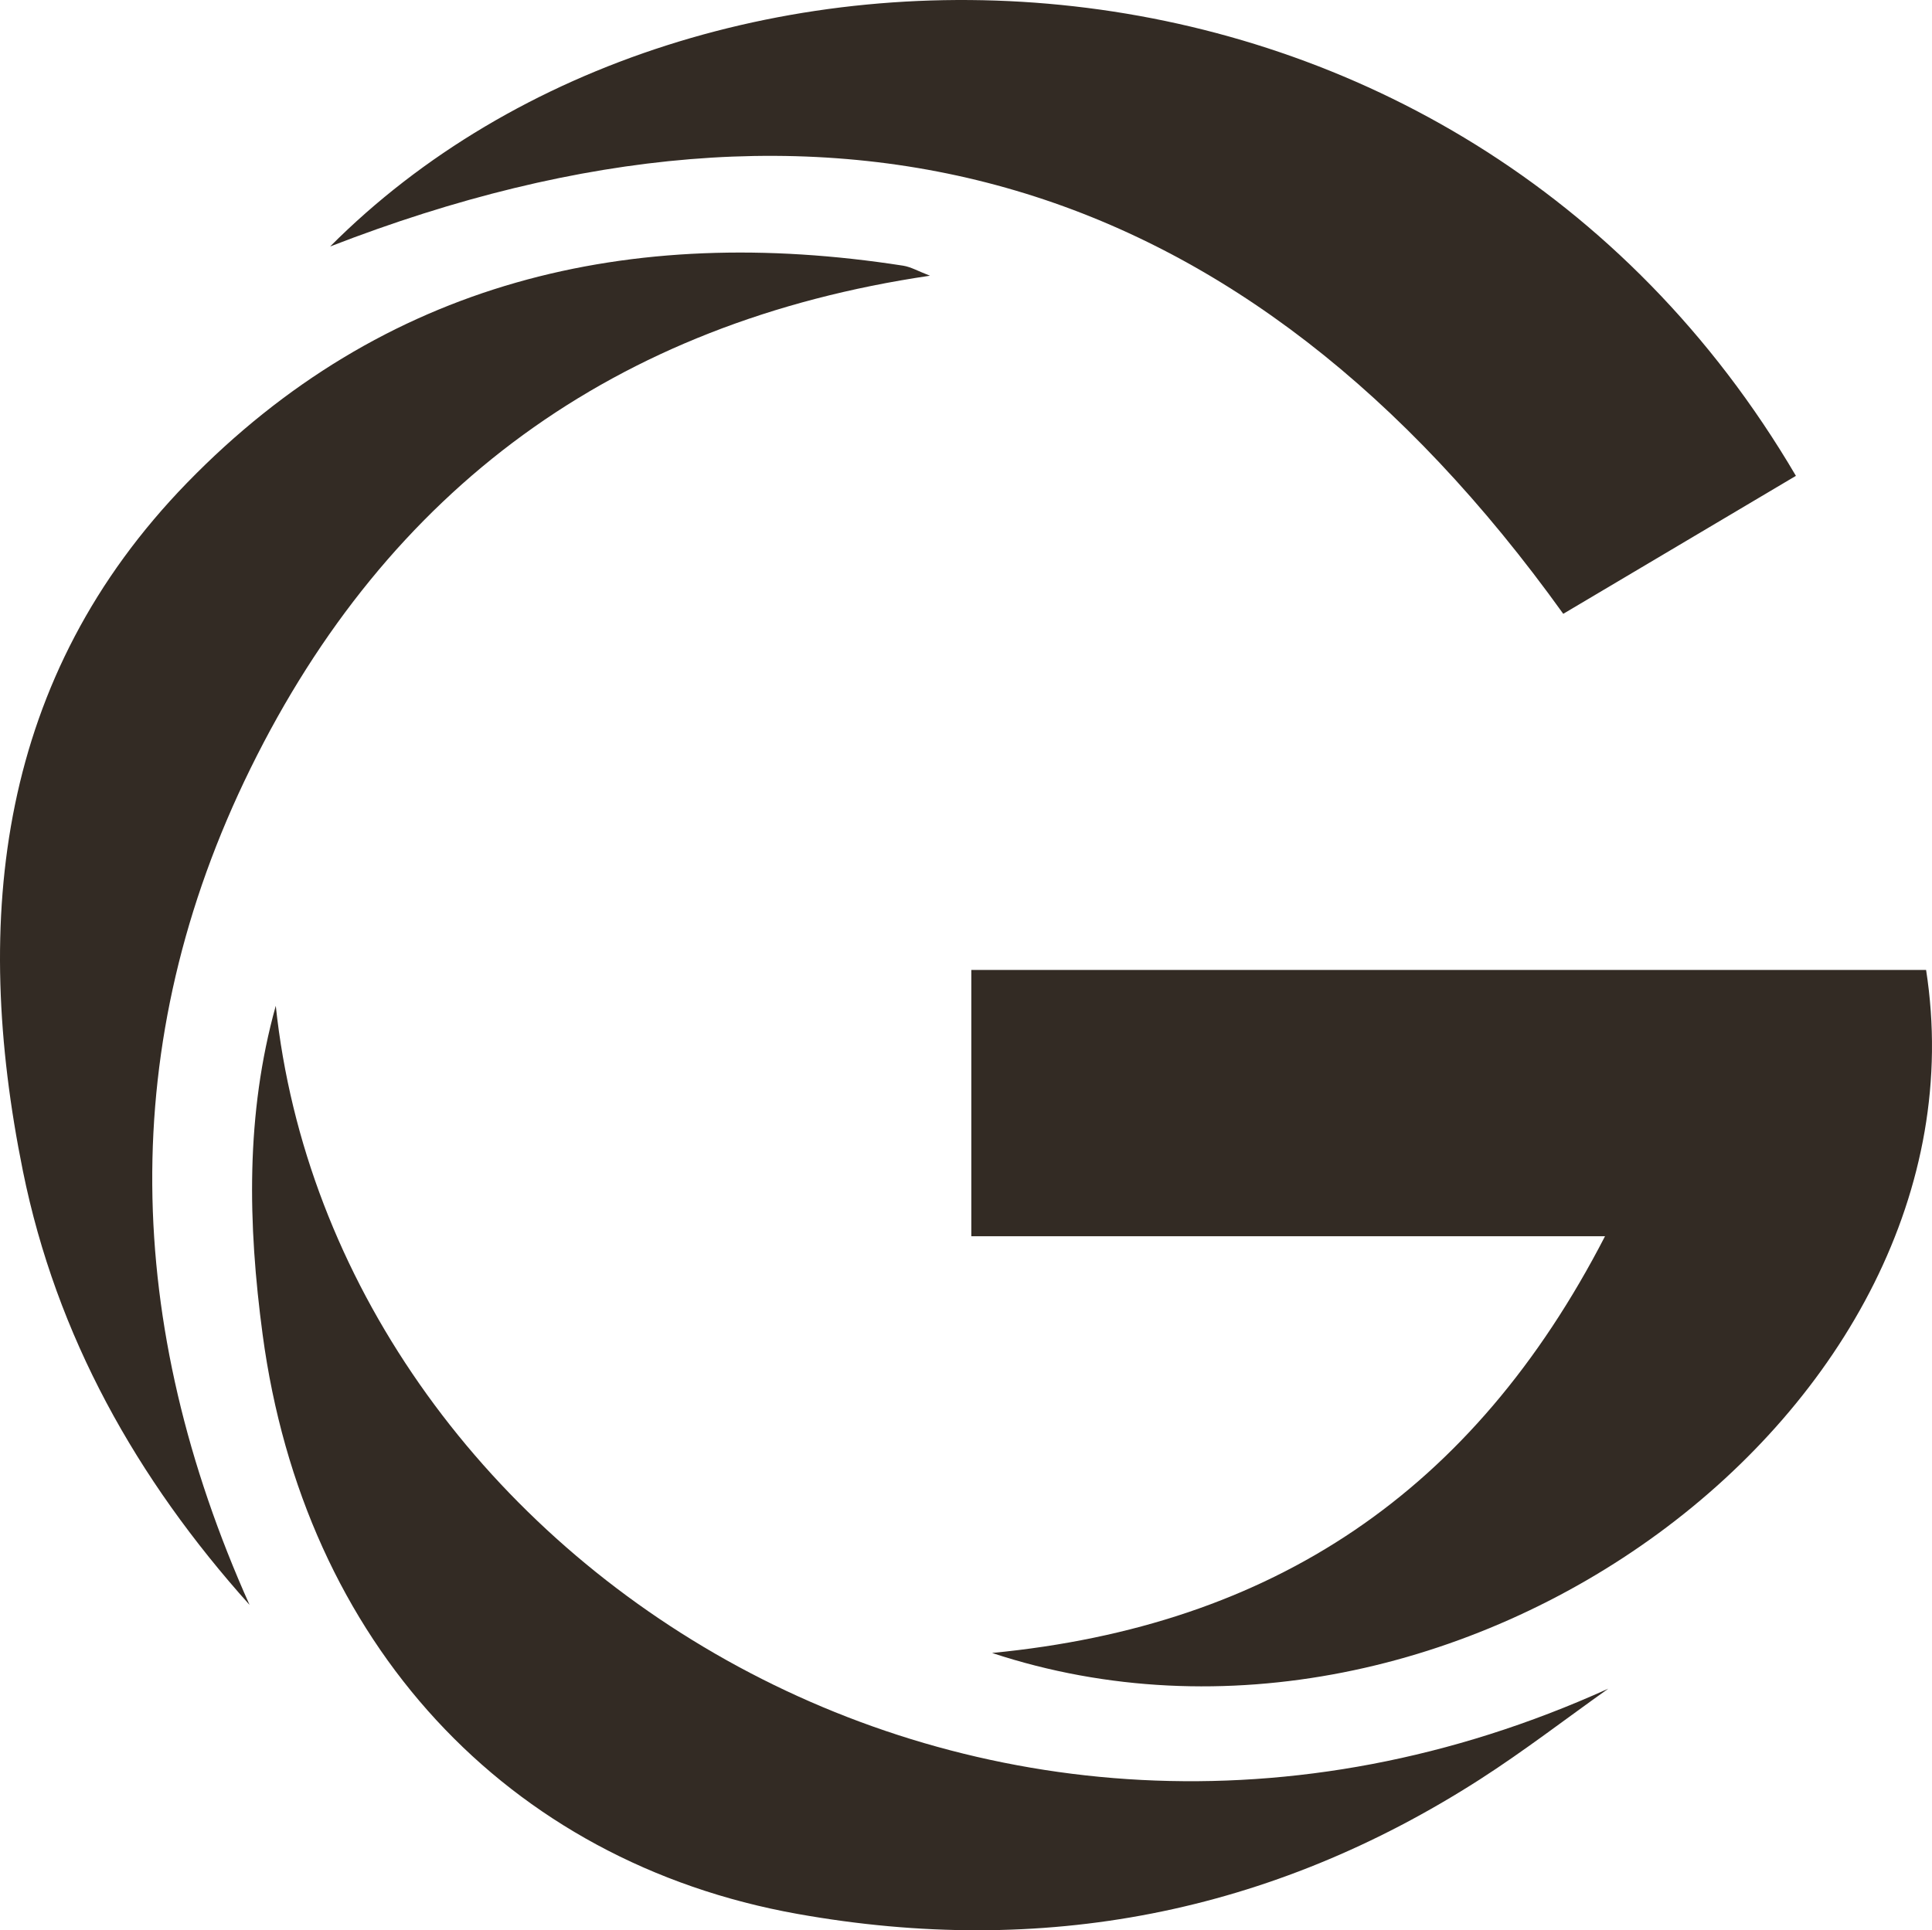
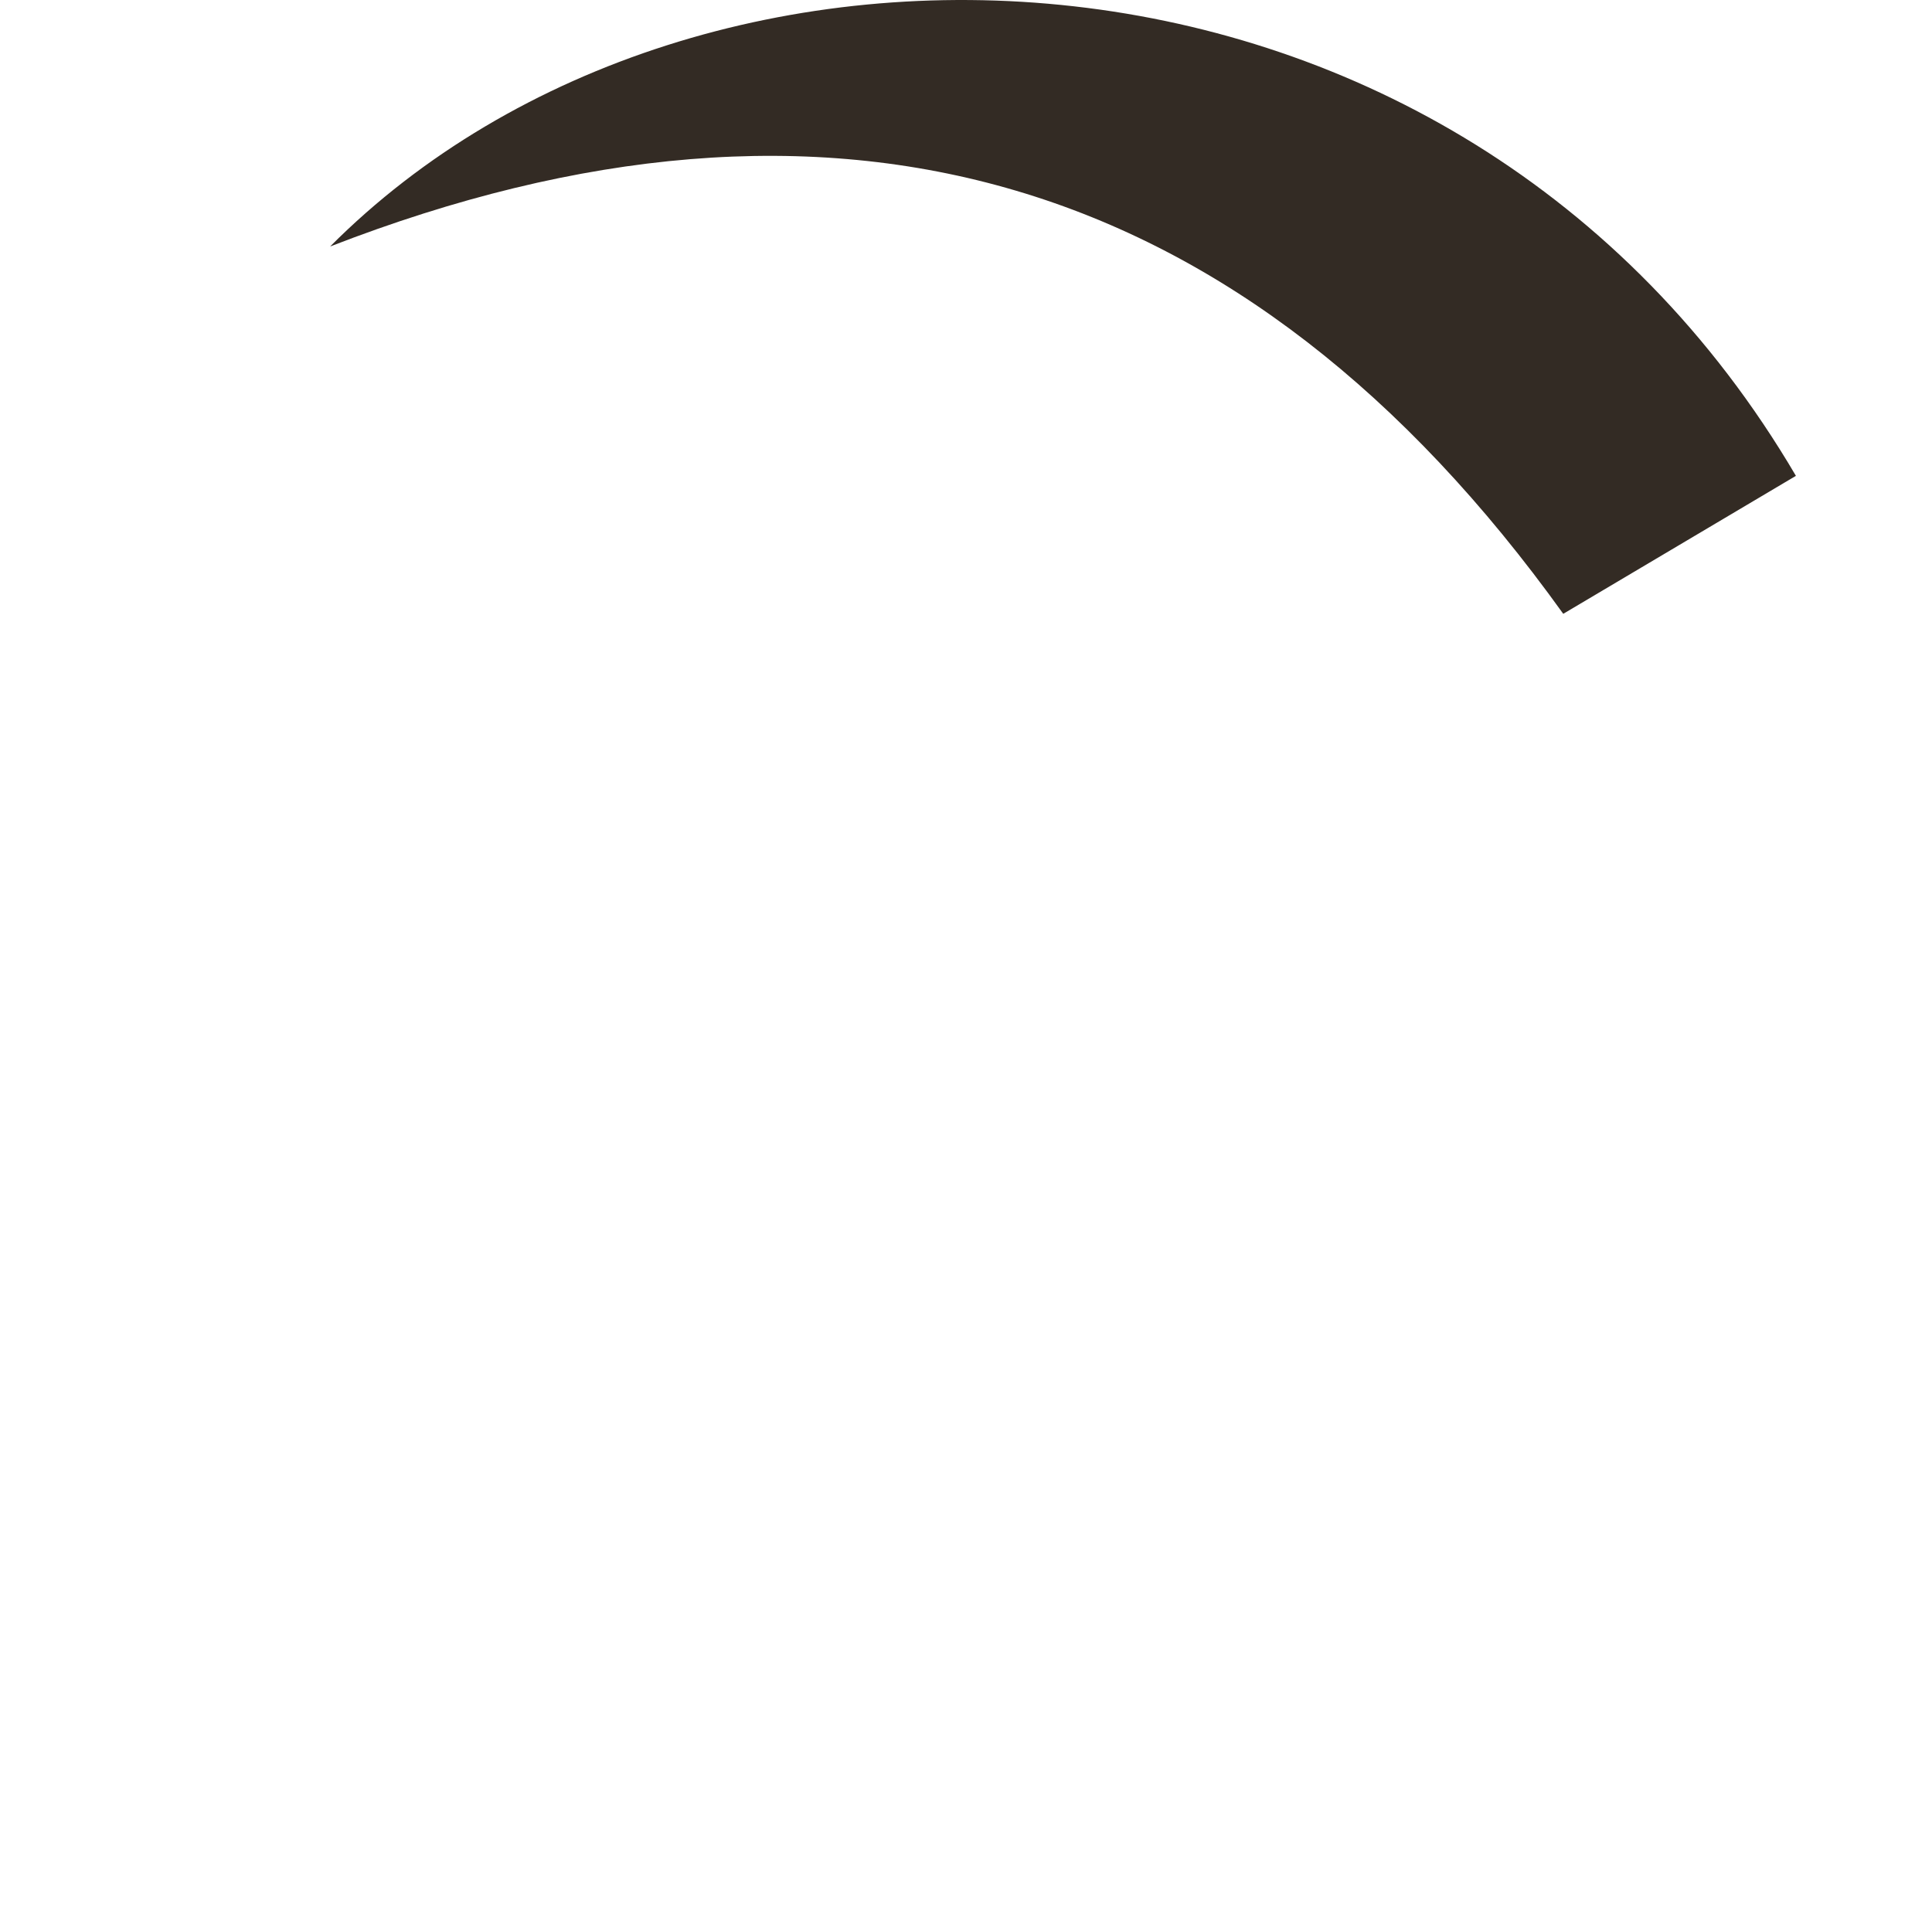
<svg xmlns="http://www.w3.org/2000/svg" xml:space="preserve" version="1.1" style="shape-rendering:geometricPrecision; text-rendering:geometricPrecision; image-rendering:optimizeQuality; fill-rule:evenodd; clip-rule:evenodd" viewBox="28858.58 797.4 44434.33 44404.95">
  <defs>
    <style type="text/css">
   
    .fil1 {fill:#332B24}
    .fil0 {fill:#332B24;fill-rule:nonzero}
   
  </style>
  </defs>
  <g id="Слой_x0020_1">
    <g id="_1201740784">
-       <path class="fil0" d="M73157 23110c1574,10092 -10827,19231 -21482,15713 6467,-625 11067,-3709 14098,-9587 -5050,0 -9765,0 -14575,0 0,-2071 0,-4057 0,-6126 7300,0 14634,0 21959,0z" />
      <path class="fil0" d="M70163 11744c-1783,1057 -3567,2116 -5351,3174 -7320,-10201 -16795,-12941 -28361,-8450 8469,-8504 25925,-7988 33712,5276z" />
-       <path class="fil0" d="M35201 23935c1333,12608 16103,22303 30648,15709 -982,697 -1939,1435 -2952,2086 -4820,3095 -10066,4103 -15698,3096 -6697,-1197 -11353,-6252 -12300,-13326 -340,-2541 -394,-5070 302,-7565z" />
-       <path class="fil0" d="M50247 7140c-7275,1071 -12472,4919 -15626,11333 -3115,6333 -2905,12807 -23,19244 -2599,-2897 -4443,-6184 -5212,-9978 -1183,-5838 -561,-11374 3777,-15837 4511,-4640 10176,-5971 16465,-4993 181,28 351,129 619,231z" />
+       <path class="fil0" d="M35201 23935z" />
    </g>
  </g>
</svg>